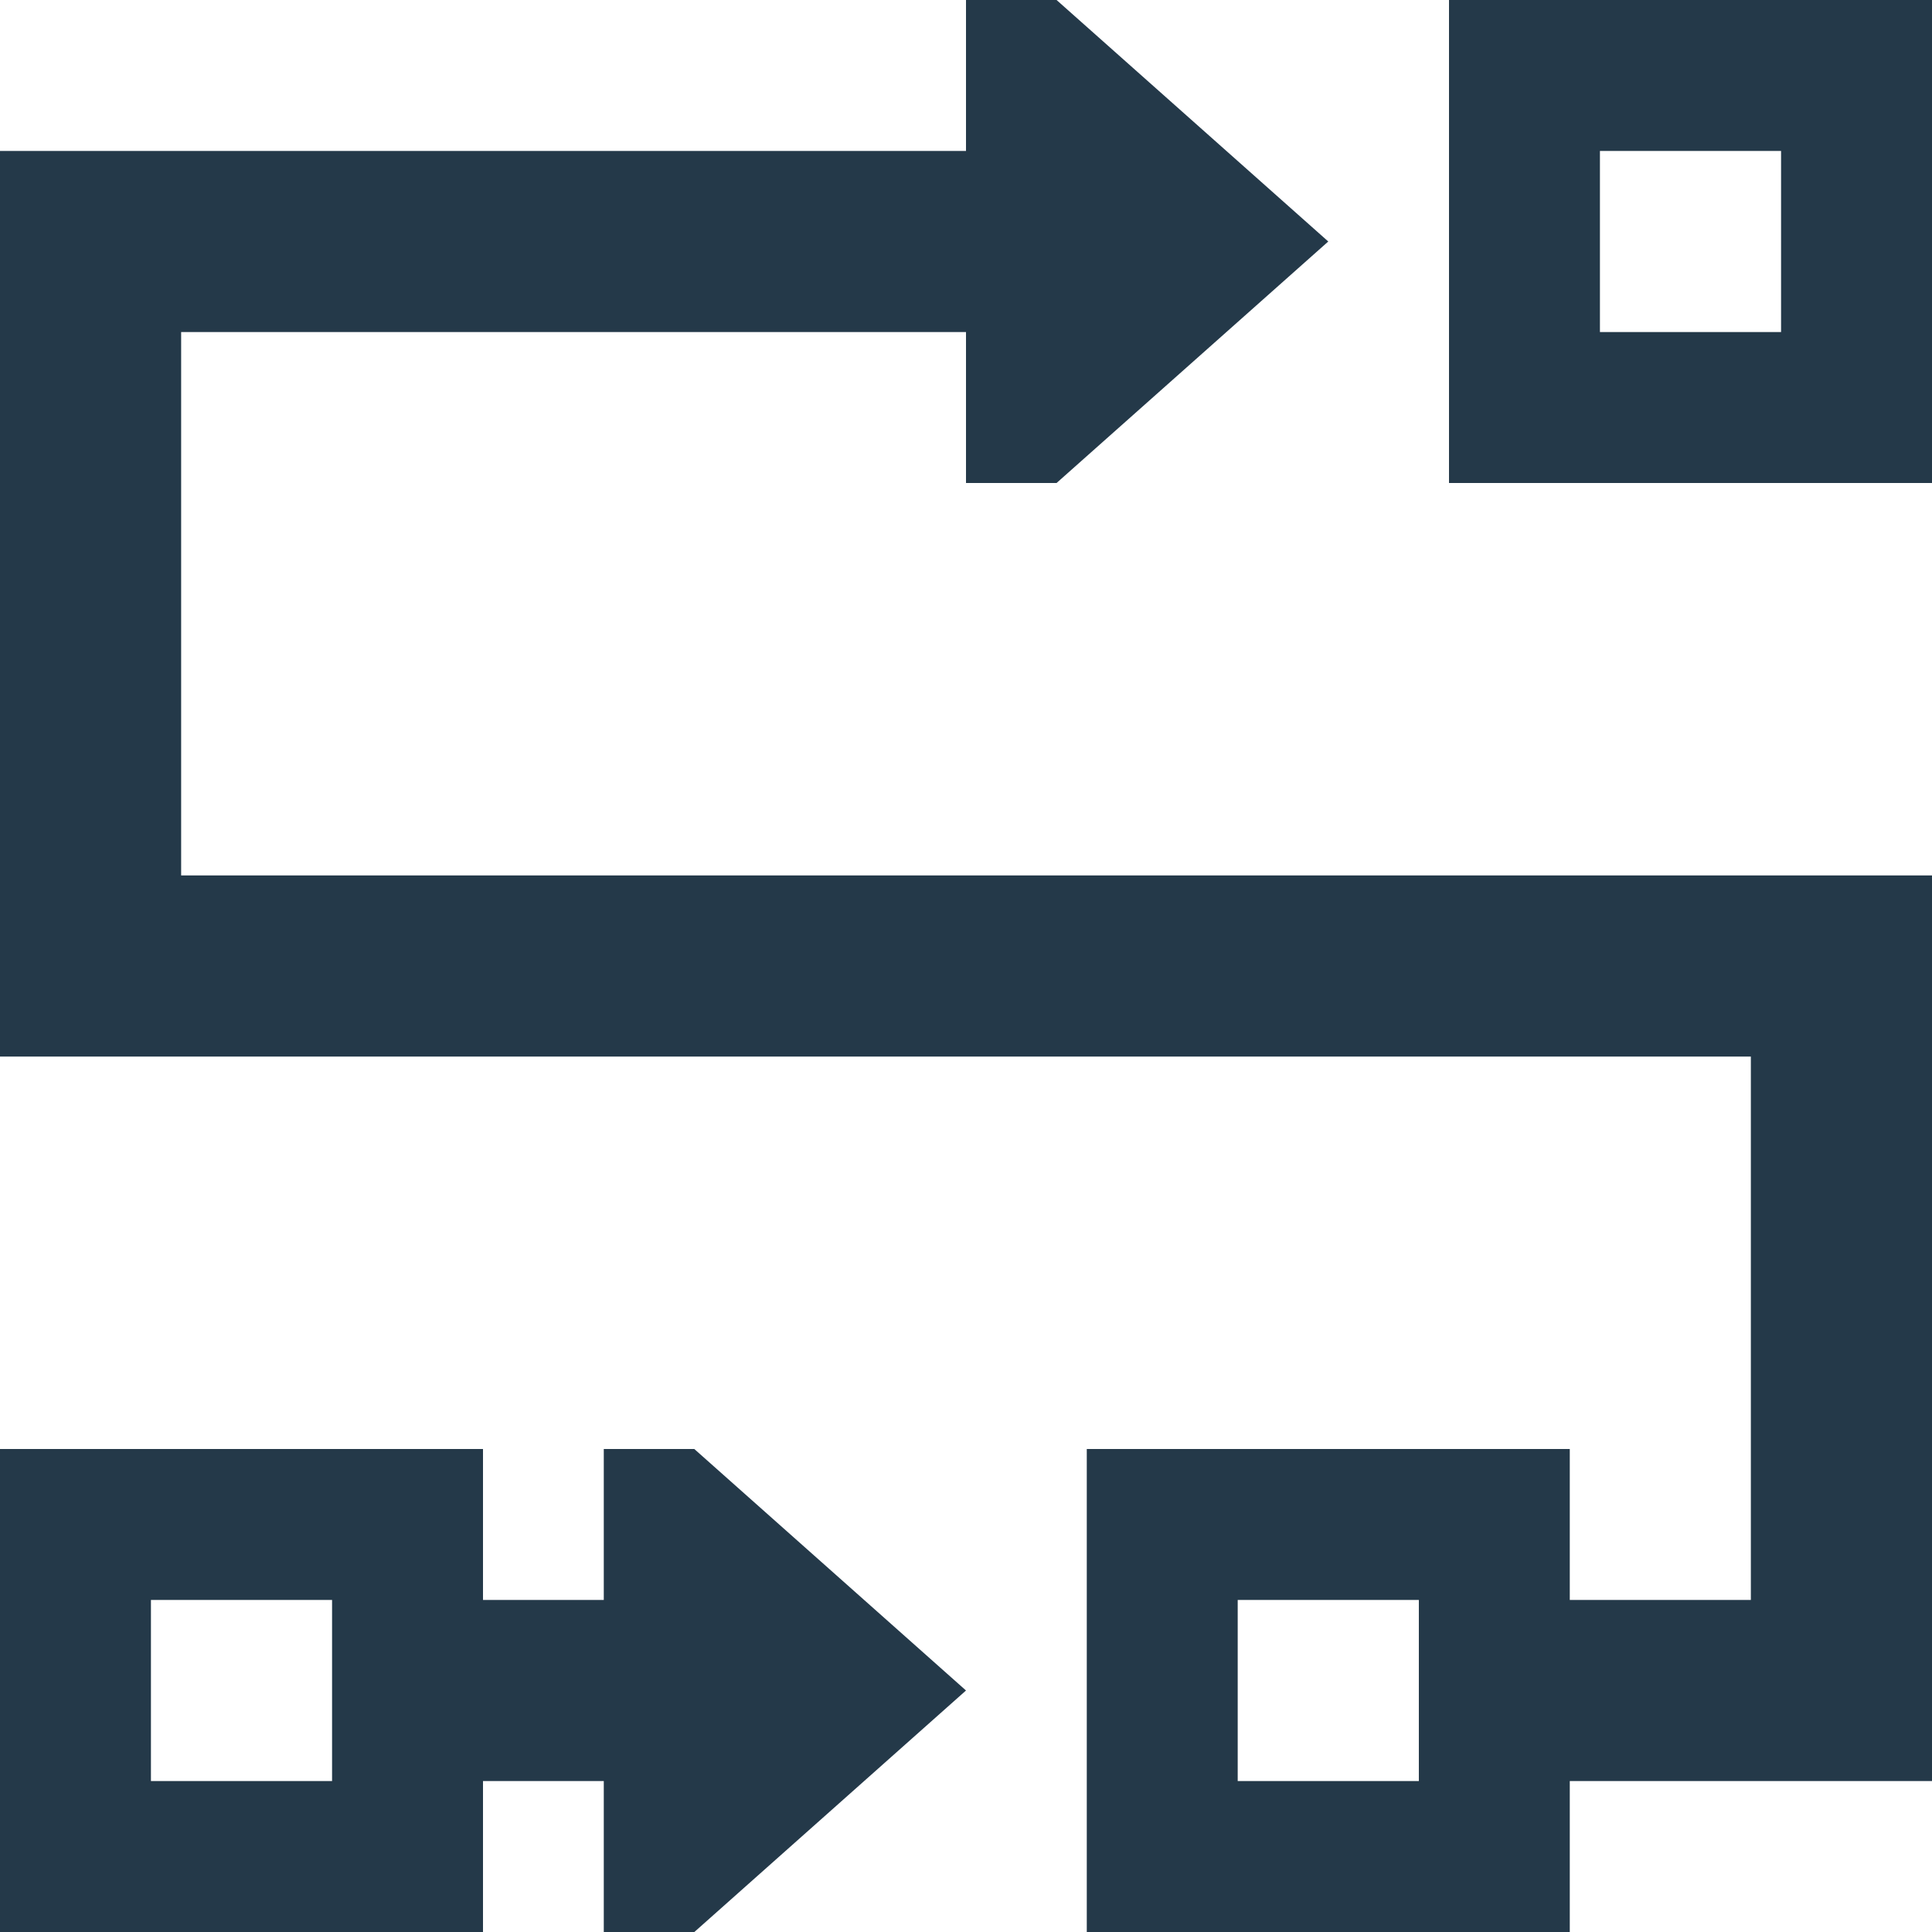
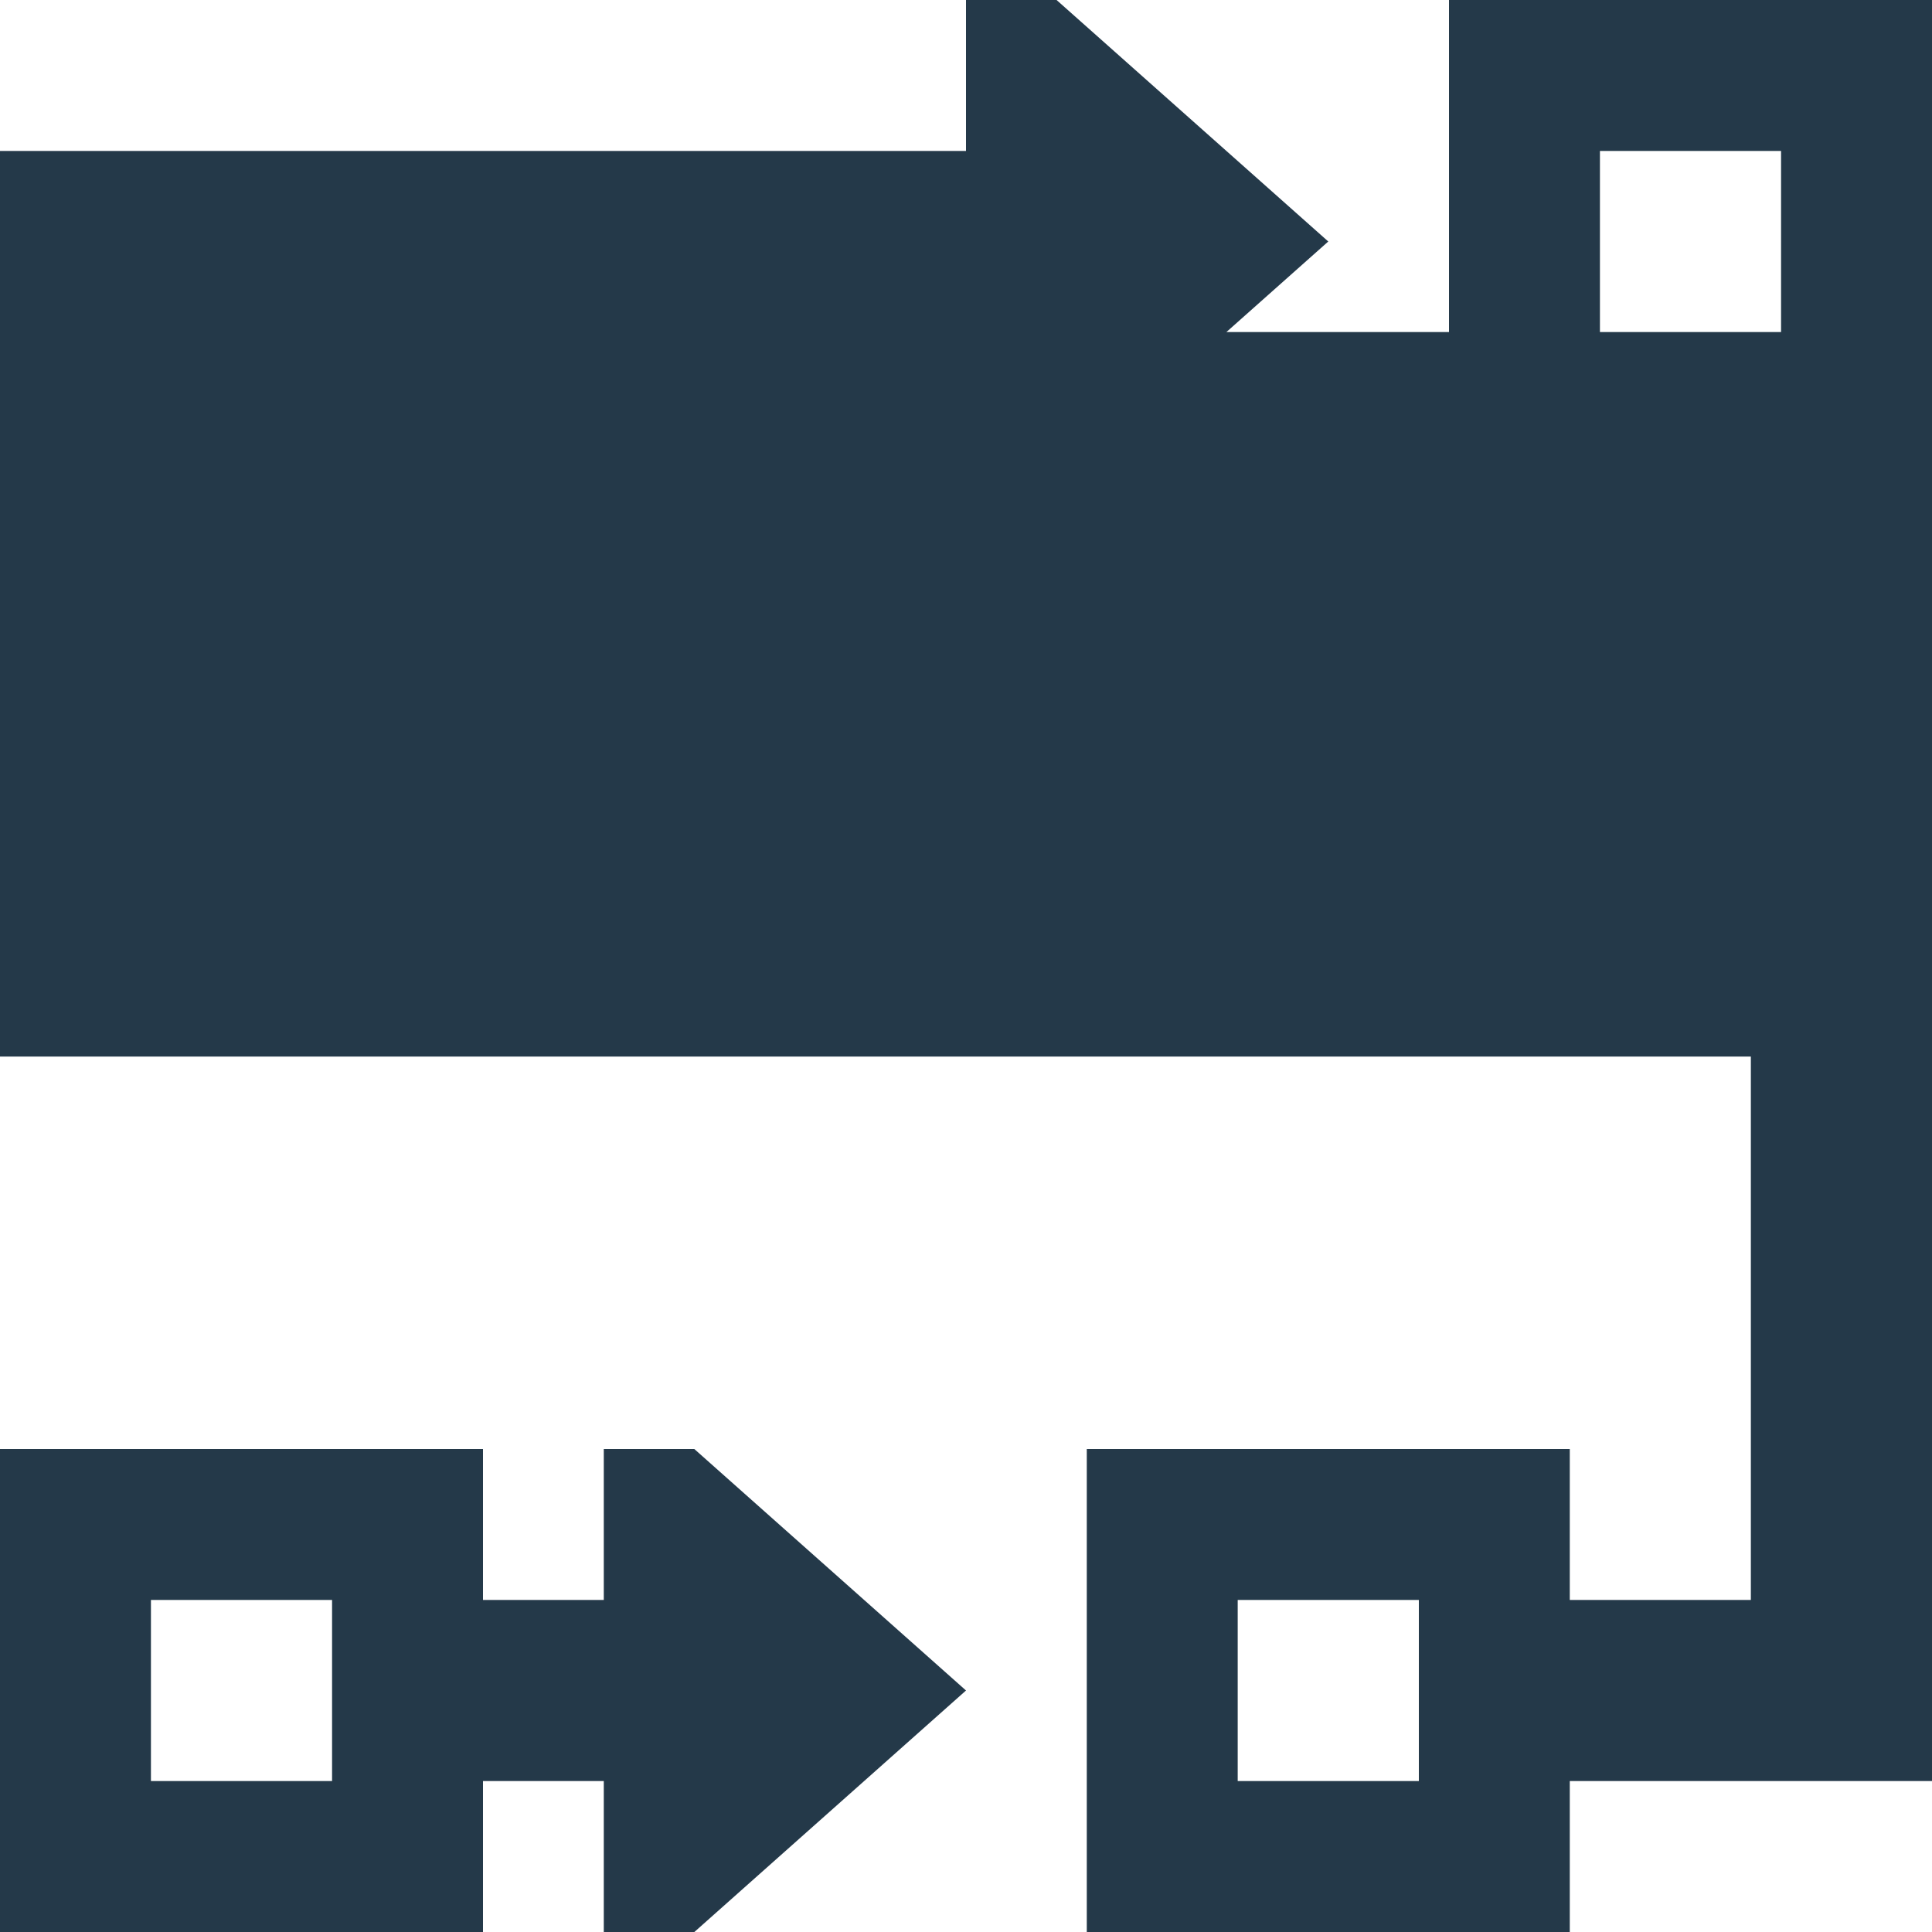
<svg xmlns="http://www.w3.org/2000/svg" width="33" height="33" viewBox="0 0 33 33">
-   <path d="M16.5,5.672V8.25h1.547l4.641-4.125L18.047,0H16.5V2.578H0V18.047H29.906v9.281H26.813V24.75h-8.25V33h8.25V30.422H33V14.953H3.094V5.672ZM10.313,24.75v2.578H8.25V24.75H0V33H8.25V30.422h2.063V33h1.547L16.5,28.875,11.859,24.75ZM27.328,2.578h3.094V5.672H27.328ZM24.75,0V8.25H33V0H24.75ZM5.672,27.328v3.094H2.578V27.328Zm15.469,0h3.094v3.094H21.141Z" fill="#243949" />
+   <path d="M16.5,5.672V8.25h1.547l4.641-4.125L18.047,0H16.5V2.578H0V18.047H29.906v9.281H26.813V24.75h-8.25V33h8.25V30.422H33V14.953V5.672ZM10.313,24.75v2.578H8.25V24.75H0V33H8.25V30.422h2.063V33h1.547L16.5,28.875,11.859,24.75ZM27.328,2.578h3.094V5.672H27.328ZM24.75,0V8.25H33V0H24.75ZM5.672,27.328v3.094H2.578V27.328Zm15.469,0h3.094v3.094H21.141Z" fill="#243949" />
</svg>